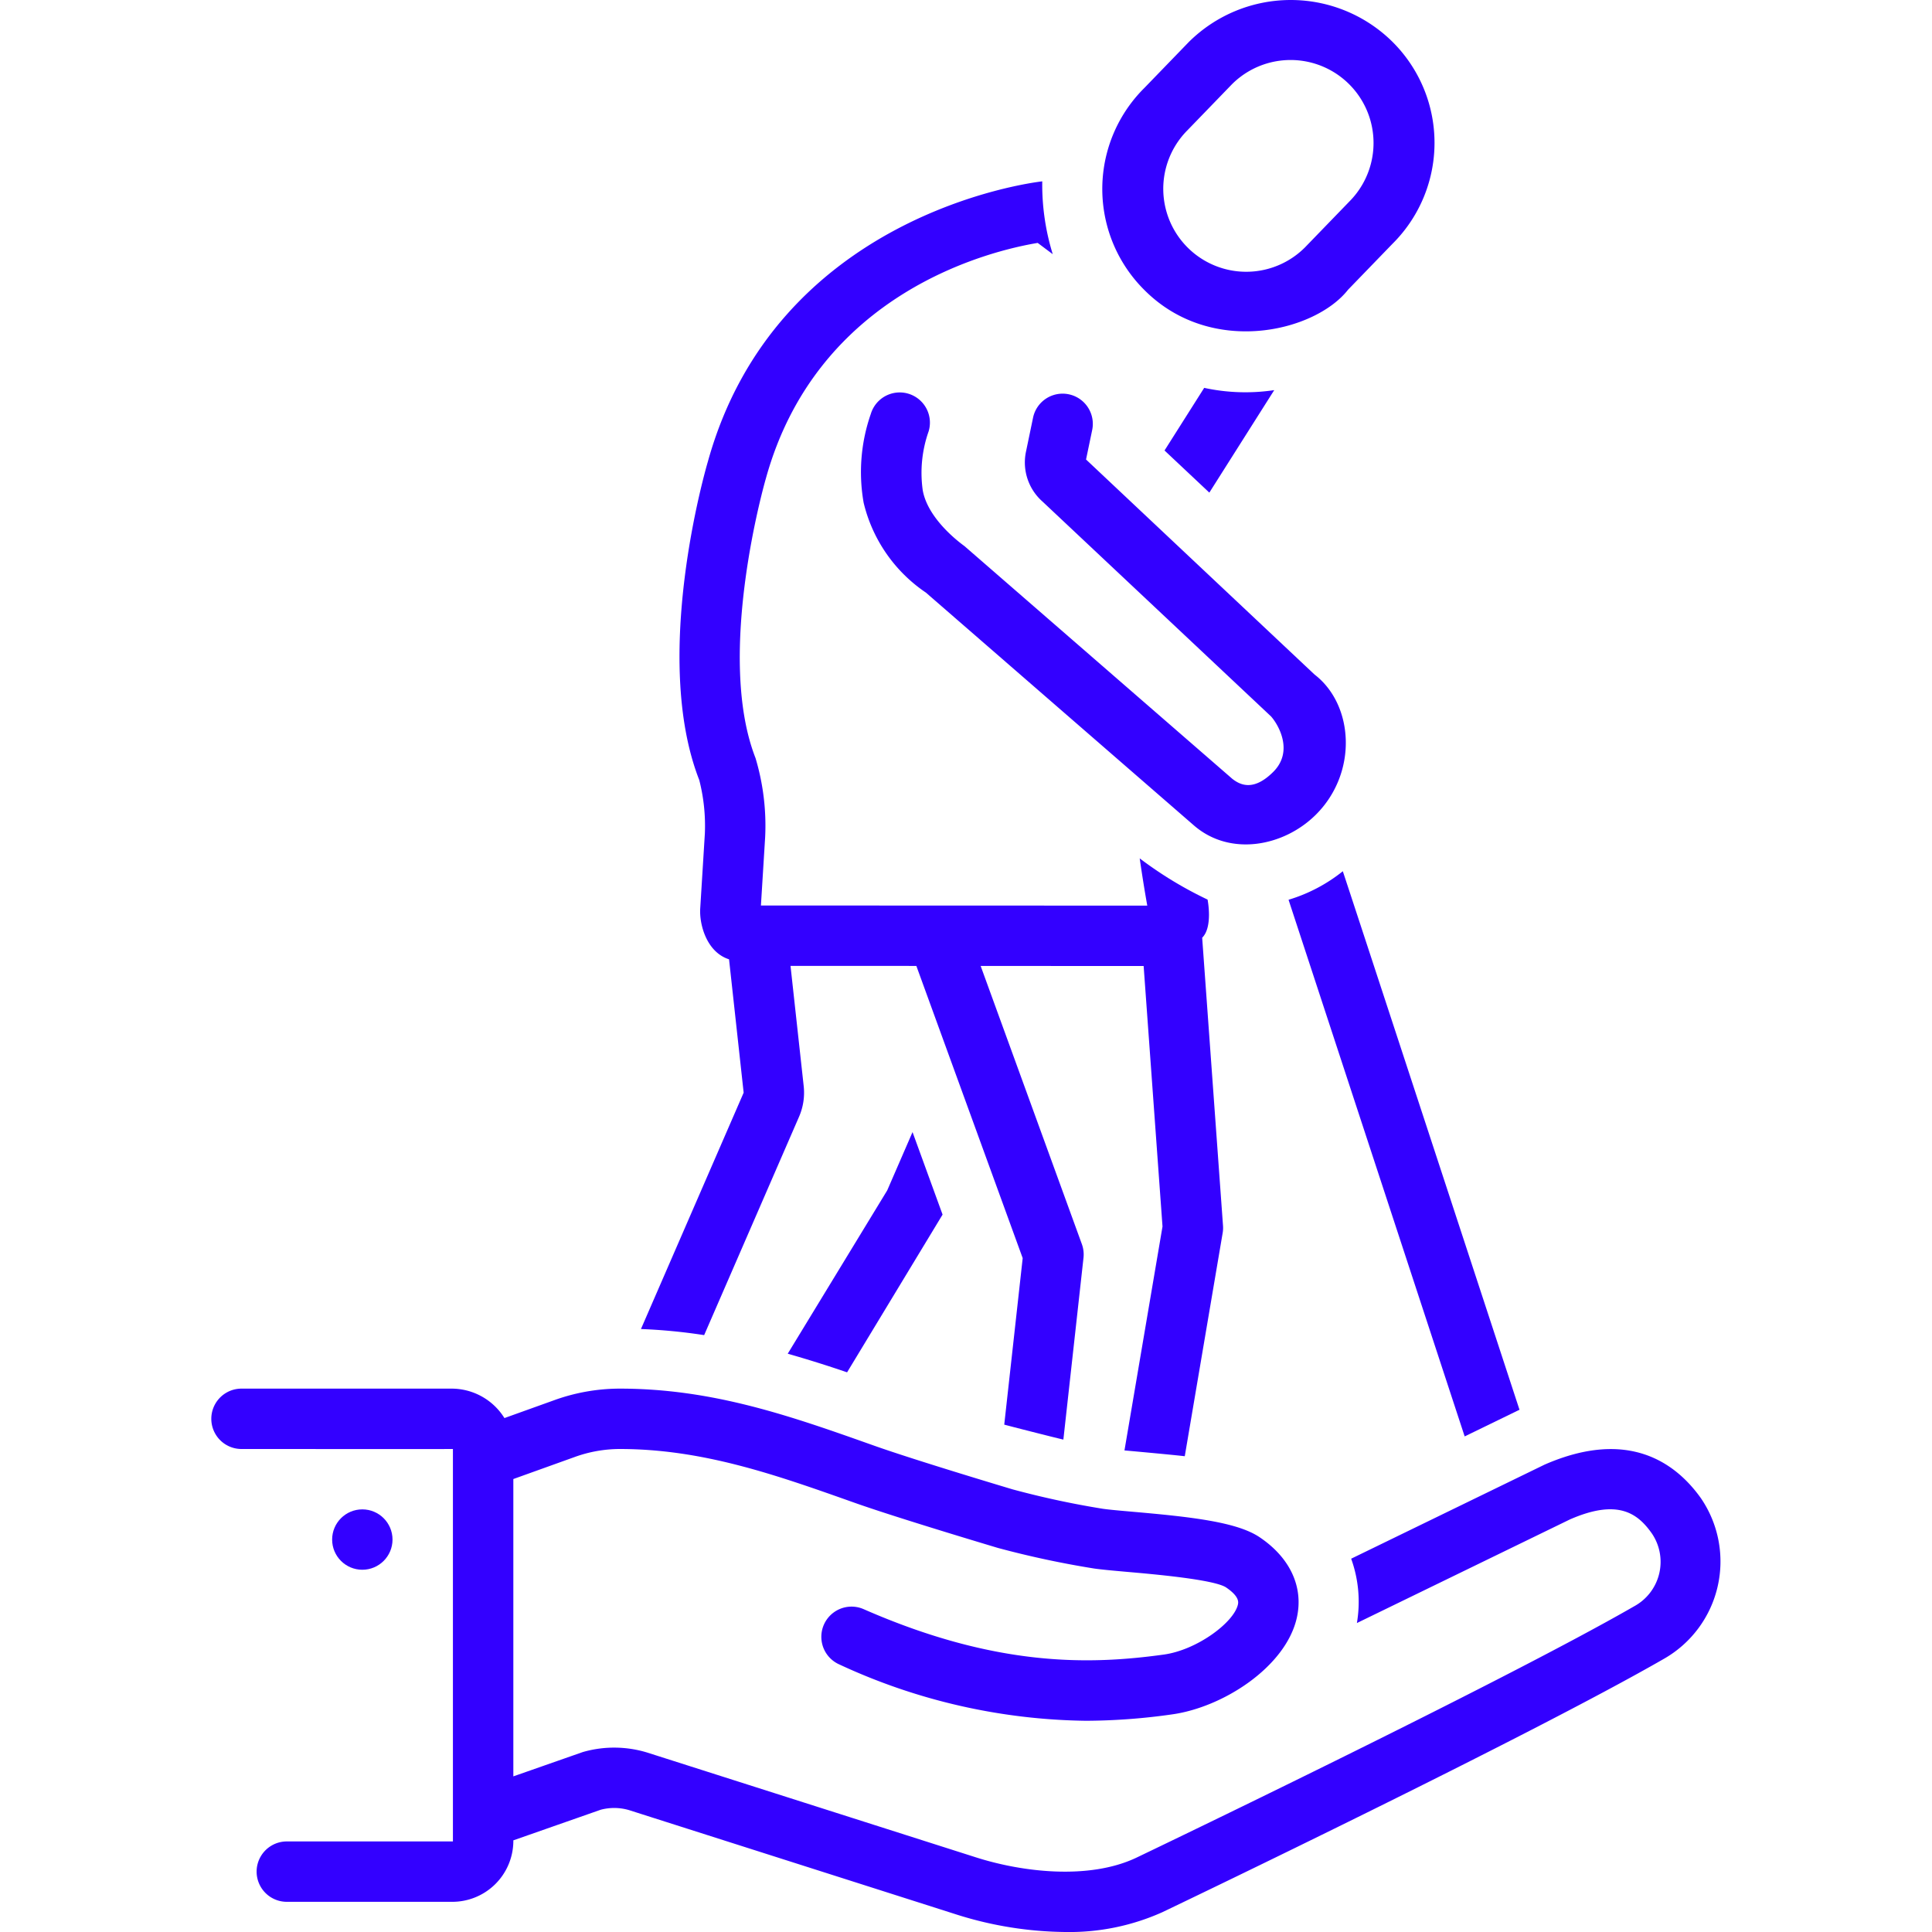
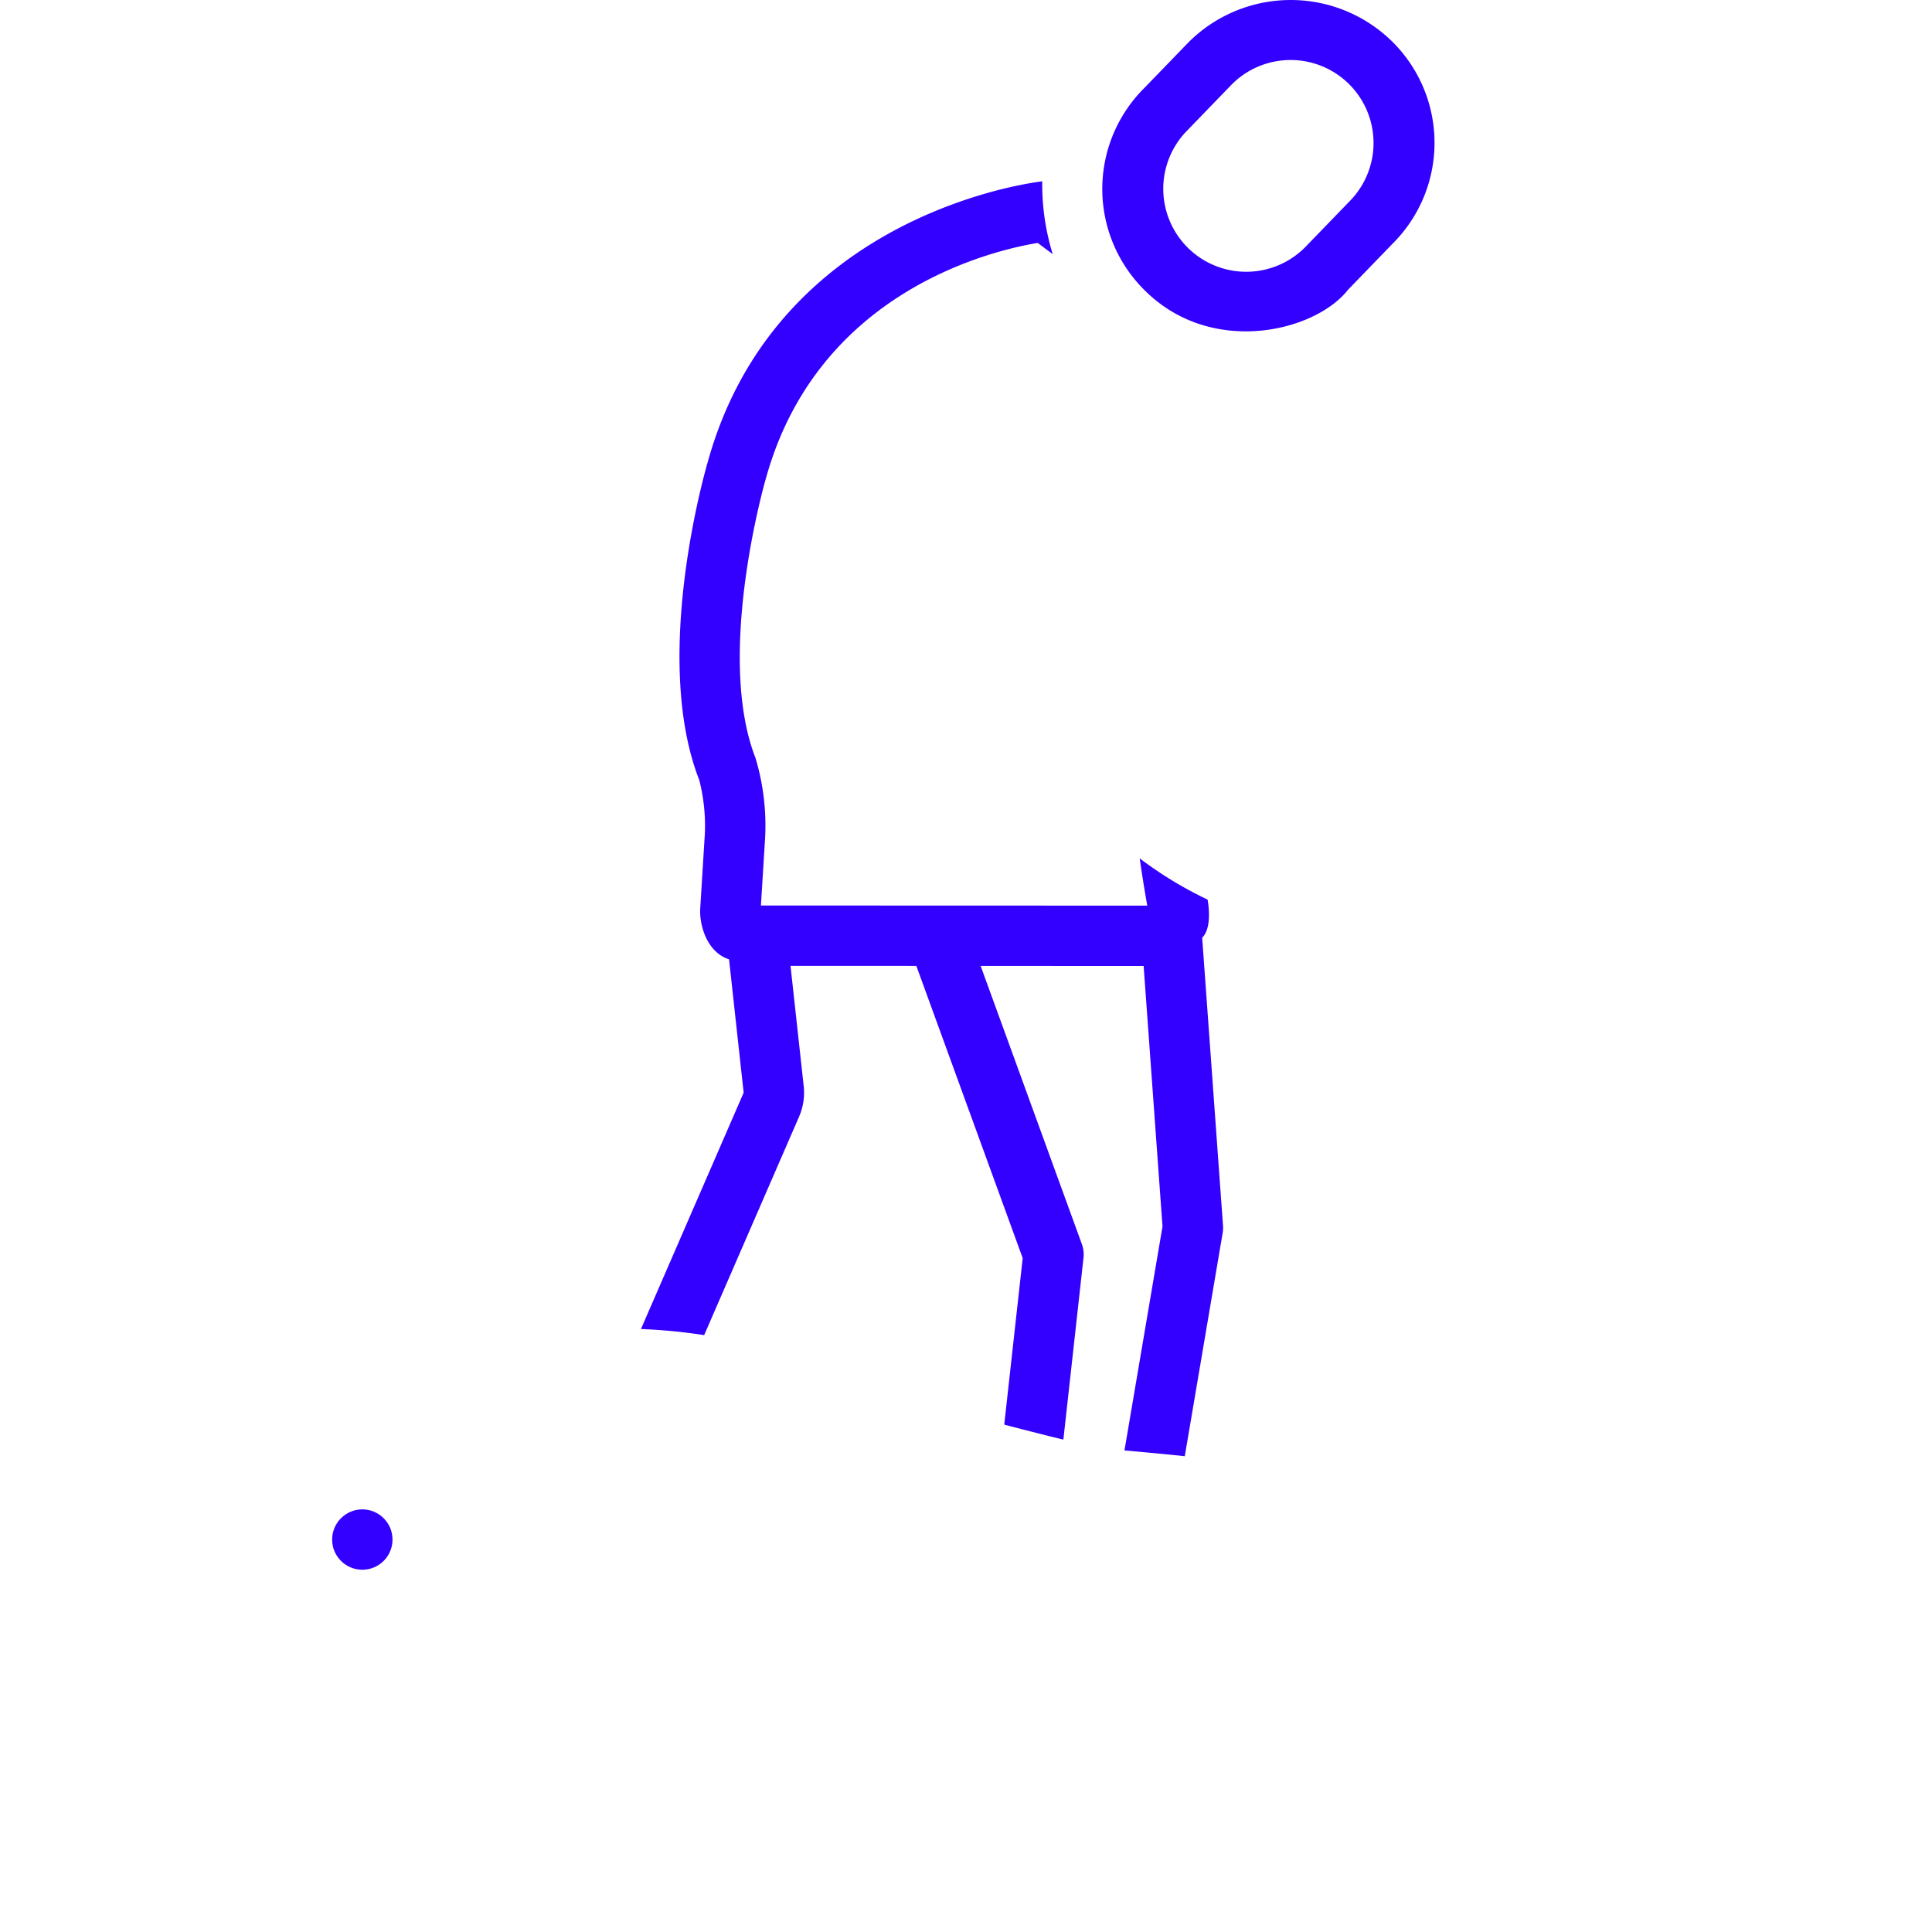
<svg xmlns="http://www.w3.org/2000/svg" version="1.1" width="512" height="512" x="0" y="0" viewBox="0 0 128 128" style="enable-background:new 0 0 512 512" xml:space="preserve" class="">
  <g>
-     <path d="m77.153 29.846 2.969 2.791 4.299-6.79a12.877 12.877 0 0 1-4.64-.15zM68.442 27.674l-.48 2.31a3.455 3.455 0 0 0 1.104 3.243l15.146 14.24c.504.57 1.504 2.323.141 3.676-1.287 1.279-2.162.885-2.706.459L63.9 36.182c-.05-.042-2.417-1.682-2.768-3.713a8.25 8.25 0 0 1 .392-3.89 2 2 0 0 0-3.83-1.157 11.702 11.702 0 0 0-.476 5.883 9.99 9.99 0 0 0 4.126 5.957l17.753 15.422c2.392 2.078 5.951 1.408 8.077-.704 2.793-2.774 2.532-7.272-.073-9.283-.034-.026-15.148-14.254-15.148-14.254l.407-1.953a2.001 2.001 0 0 0-3.918-.816zM88.966 57.721a10.612 10.612 0 0 1-3.595 1.89l.011.038 11.656 35.517 3.545-1.724.088-.04s-11.618-35.444-11.706-35.68z" fill="#3300ff" opacity="1" data-original="#000000" class="" />
    <circle cx="24.005" cy="102" r="2" fill="#3300ff" opacity="1" data-original="#000000" class="" />
-     <path d="M112.698 99.271c-1.671-2.354-4.814-4.658-10.364-2.236l-12.816 6.233a8.403 8.403 0 0 1 .38 4.263l14.112-6.864c3.2-1.398 4.499-.385 5.423.918a3.35 3.35 0 0 1-1.157 4.831c-8.927 5.142-32.763 16.554-32.994 16.664-3.134 1.48-7.534.958-10.61-.021l-21.8-6.95a7.503 7.503 0 0 0-4.222-.042c-.037.011-.074.023-.11.036l-4.53 1.586V97.99l4.049-1.454A8.818 8.818 0 0 1 41.027 96h.034c5.518 0 10.377 1.725 15.522 3.55 2.89 1.027 9.53 3.004 9.53 3.004a62.217 62.217 0 0 0 6.392 1.367c.51.072 1.293.142 2.206.223 1.694.148 5.66.496 6.503 1.016.921.618.832 1.004.8 1.15-.275 1.187-2.706 3.005-4.912 3.31-4.895.677-11.086.849-19.881-3.008a2 2 0 1 0-1.609 3.664 39.849 39.849 0 0 0 16.334 3.73 41.185 41.185 0 0 0 5.703-.423c3.389-.469 7.518-3.142 8.263-6.375.472-2.045-.429-4.003-2.47-5.37-1.501-1.006-4.55-1.343-8.382-1.679-.823-.072-1.53-.133-1.99-.198a58.499 58.499 0 0 1-5.98-1.286s-6.366-1.899-9.168-2.893C52.442 93.837 47.268 92 41.062 92h-.04a12.804 12.804 0 0 0-4.316.771l-3.286 1.18A4.127 4.127 0 0 0 29.9 92H16a2 2 0 1 0 0 4s13.997.007 14.007 0v26H19.002a2 2 0 1 0 0 4H29.9a4.046 4.046 0 0 0 4.11-3.969v-.103l5.792-2.029a3.498 3.498 0 0 1 1.875.026l21.78 6.944A24.533 24.533 0 0 0 70.584 128 15.02 15.02 0 0 0 77 126.692c.985-.47 24.213-11.592 33.274-16.811a7.424 7.424 0 0 0 2.423-10.61zM58.78 78.867l-6.591 10.82a80.26 80.26 0 0 1 3.933 1.233l6.326-10.45-1.99-5.466z" fill="#3300ff" opacity="1" data-original="#000000" class="" />
    <path d="m46.652 88.455 6.287-14.468a3.998 3.998 0 0 0 .308-2.03l-.873-7.964 8.337.002 7.045 19.36-1.222 11.03c.379.104 3.136.81 3.917.992l1.334-12.046a2.014 2.014 0 0 0-.108-.903l-6.706-18.431L75.769 64l1.25 17.259-2.52 14.835c.278.025 3.04.274 3.995.384l2.51-14.788a1.97 1.97 0 0 0 .024-.48l-1.381-19.083c.716-.705.366-2.487.358-2.527a25.644 25.644 0 0 1-4.497-2.731c.207 1.435.394 2.529.502 3.131l-25.597-.008.279-4.506a15.61 15.61 0 0 0-.636-5.26c-2.681-6.86.643-18.382.686-18.528 3.424-12.377 14.934-15.093 18.009-15.604l.996.746a15.605 15.605 0 0 1-.695-4.825c-.866.099-17.64 2.256-22.159 18.586-.154.524-3.746 12.943-.565 21.08a12.224 12.224 0 0 1 .37 3.558l-.307 4.958c-.063 1.042.418 2.886 1.91 3.36l.968 8.835-6.804 15.659a36.83 36.83 0 0 1 4.187.404zM89.312 19.195l2.938-3.037a9.429 9.429 0 0 0-.007-13.399 9.584 9.584 0 0 0-13.485.028L75.82 5.824a9.429 9.429 0 0 0 .006 13.398c4.427 4.434 11.306 2.76 13.486-.027zM78.669 8.633l2.938-3.037a5.496 5.496 0 1 1 7.794 7.752l-2.938 3.037a5.496 5.496 0 1 1-7.794-7.752z" fill="#3300ff" opacity="1" data-original="#000000" class="" />
  </g>
</svg>